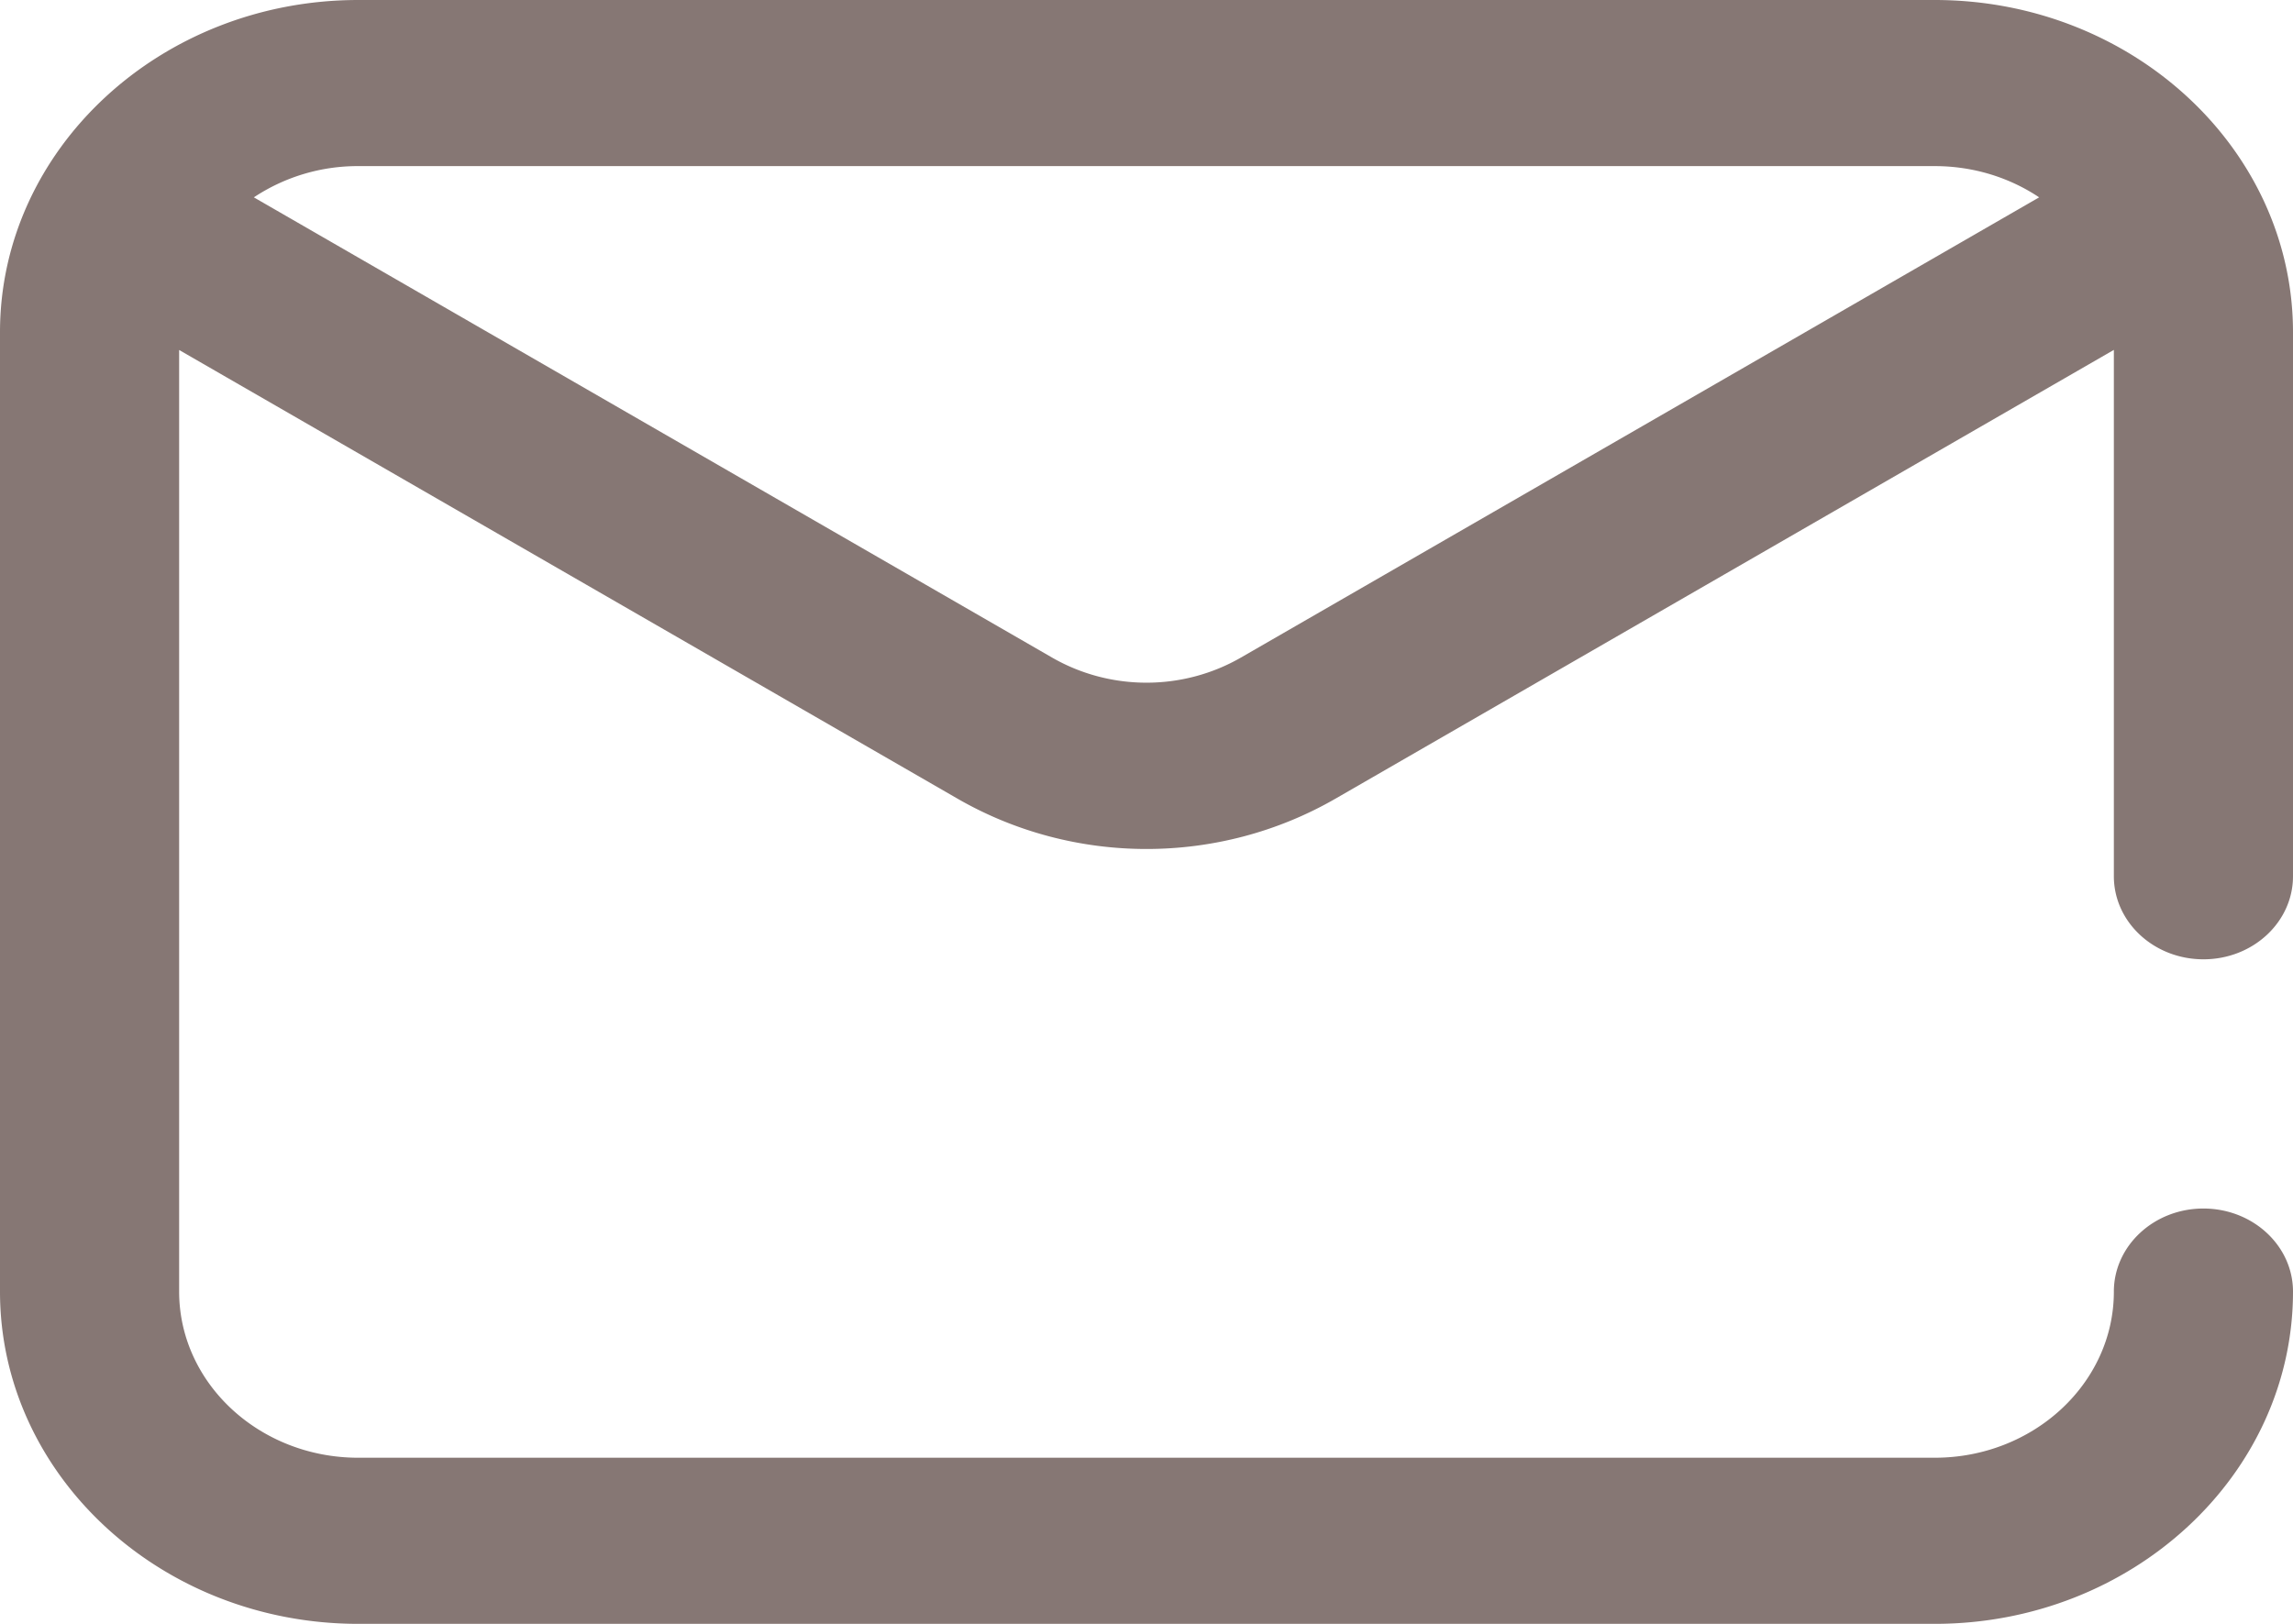
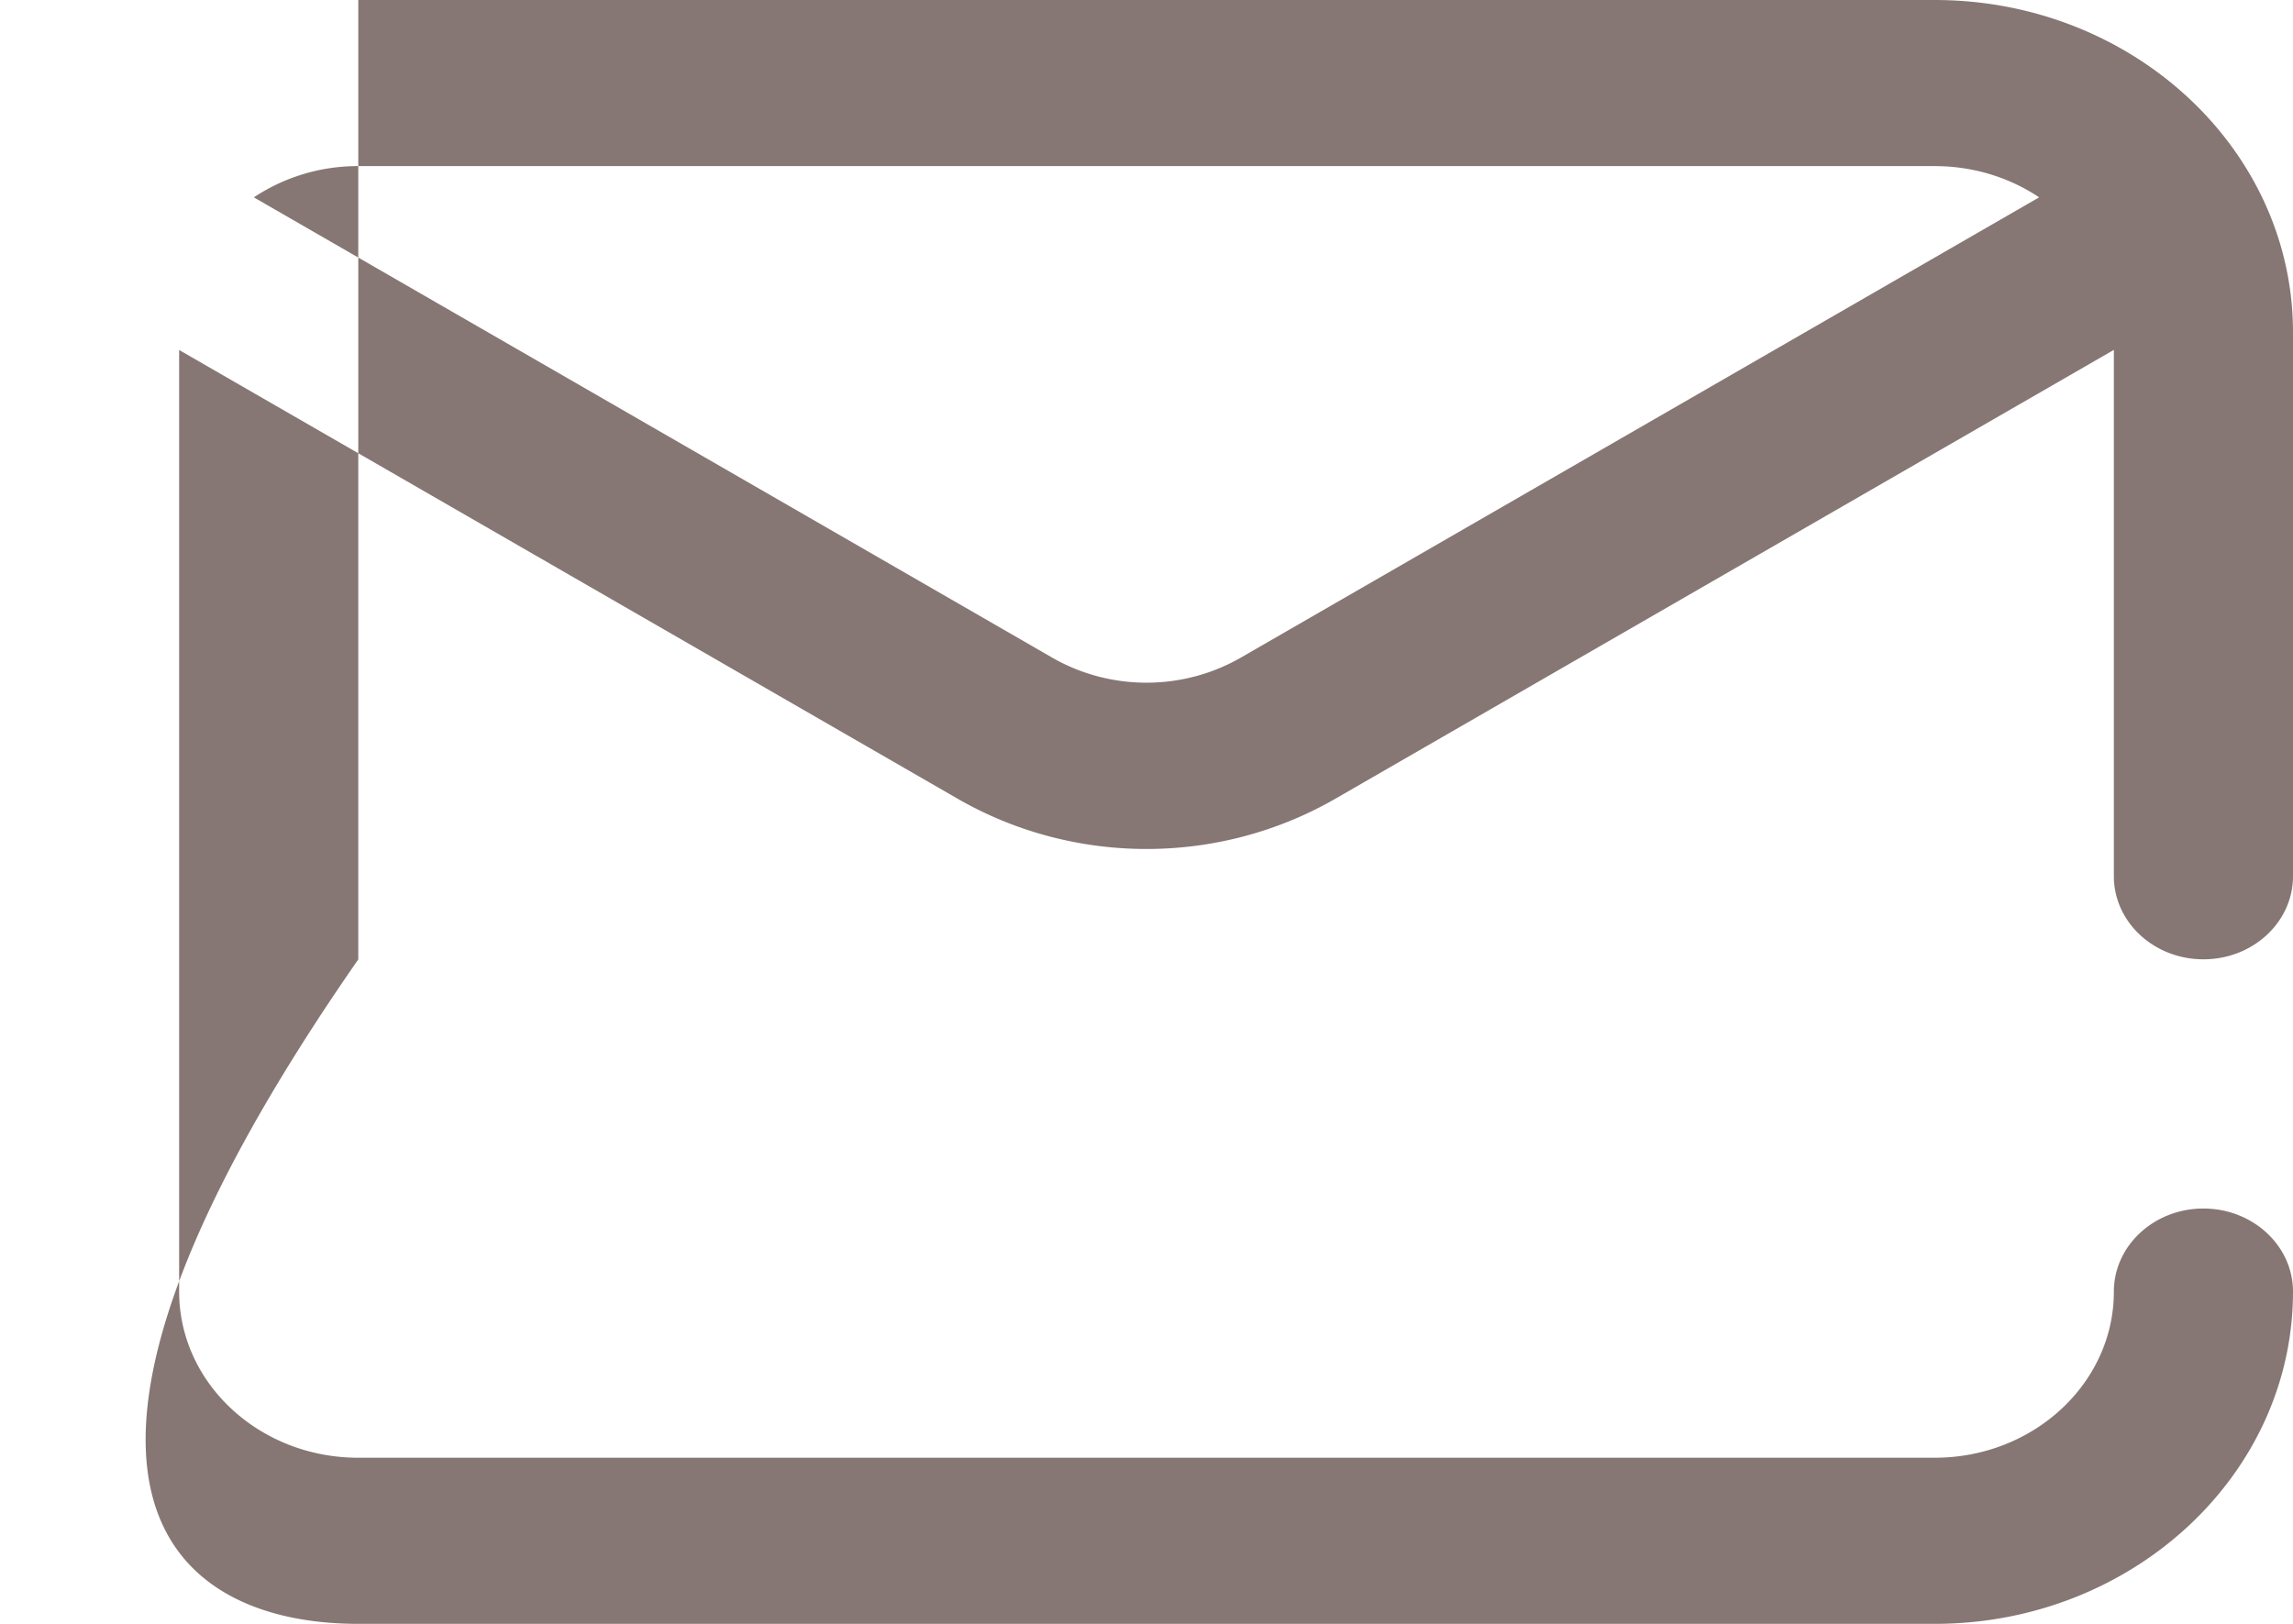
<svg xmlns="http://www.w3.org/2000/svg" width="24" height="17">
-   <path d="M23.063 10.043c.517 0 .937-.389.937-.87V3.479C24 1.56 22.318 0 20.25 0H3.75C1.682 0 0 1.56 0 3.478v10.044C0 15.44 1.682 17 3.75 17h16.5c2.068 0 3.75-1.56 3.75-3.478 0-.48-.42-.87-.938-.87-.517 0-.937.39-.937.87 0 .959-.841 1.739-1.875 1.739H3.75c-1.034 0-1.875-.78-1.875-1.74V3.664L10.02 8.36c.61.352 1.295.528 1.98.528s1.37-.176 1.98-.528l8.145-4.697v5.51c0 .481.42.87.938.87zM12.99 6.883c-.61.352-1.37.352-1.98 0L2.657 2.066a1.965 1.965 0 011.093-.327h16.5c.407 0 .785.121 1.093.327L12.99 6.883z" fill="#867774" />
+   <path d="M23.063 10.043c.517 0 .937-.389.937-.87V3.479C24 1.56 22.318 0 20.25 0H3.75v10.044C0 15.44 1.682 17 3.75 17h16.5c2.068 0 3.75-1.56 3.75-3.478 0-.48-.42-.87-.938-.87-.517 0-.937.39-.937.87 0 .959-.841 1.739-1.875 1.739H3.75c-1.034 0-1.875-.78-1.875-1.74V3.664L10.02 8.36c.61.352 1.295.528 1.98.528s1.37-.176 1.98-.528l8.145-4.697v5.51c0 .481.42.87.938.87zM12.99 6.883c-.61.352-1.37.352-1.98 0L2.657 2.066a1.965 1.965 0 011.093-.327h16.5c.407 0 .785.121 1.093.327L12.99 6.883z" fill="#867774" />
</svg>